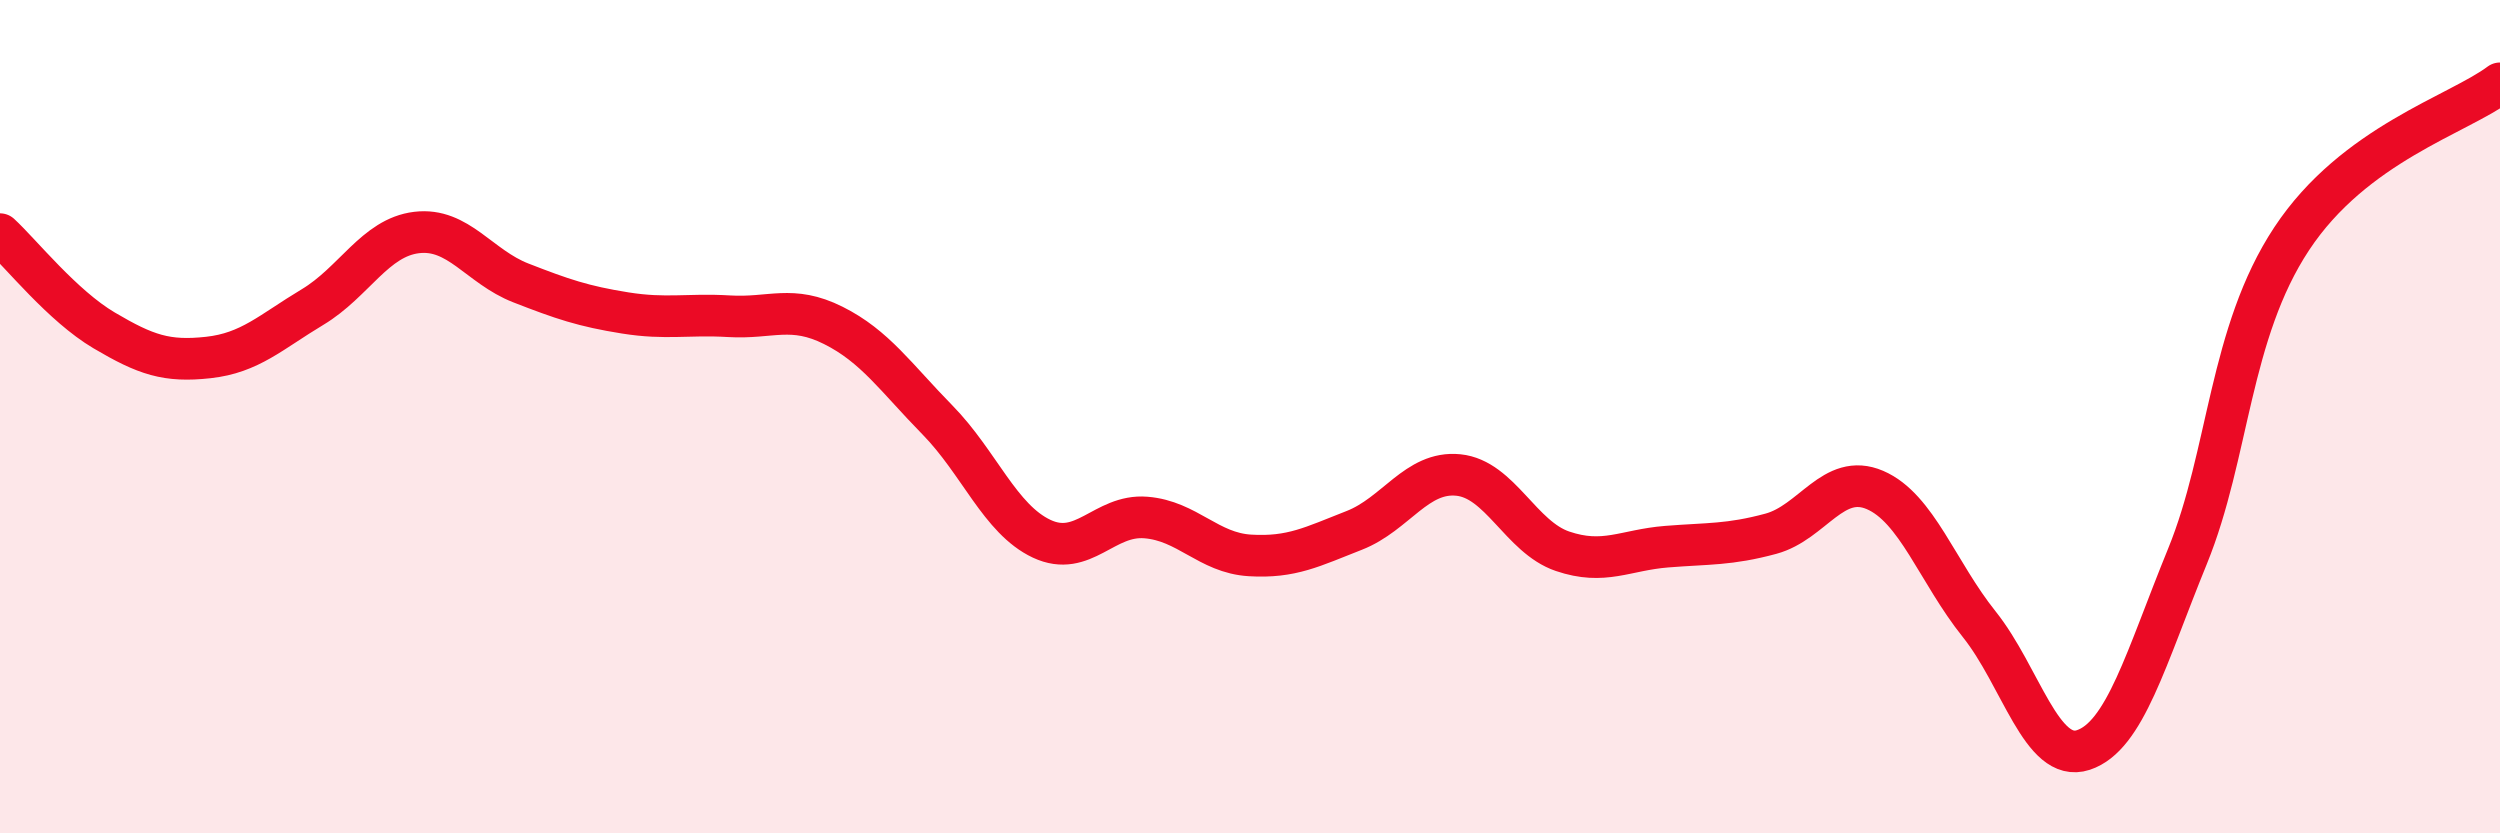
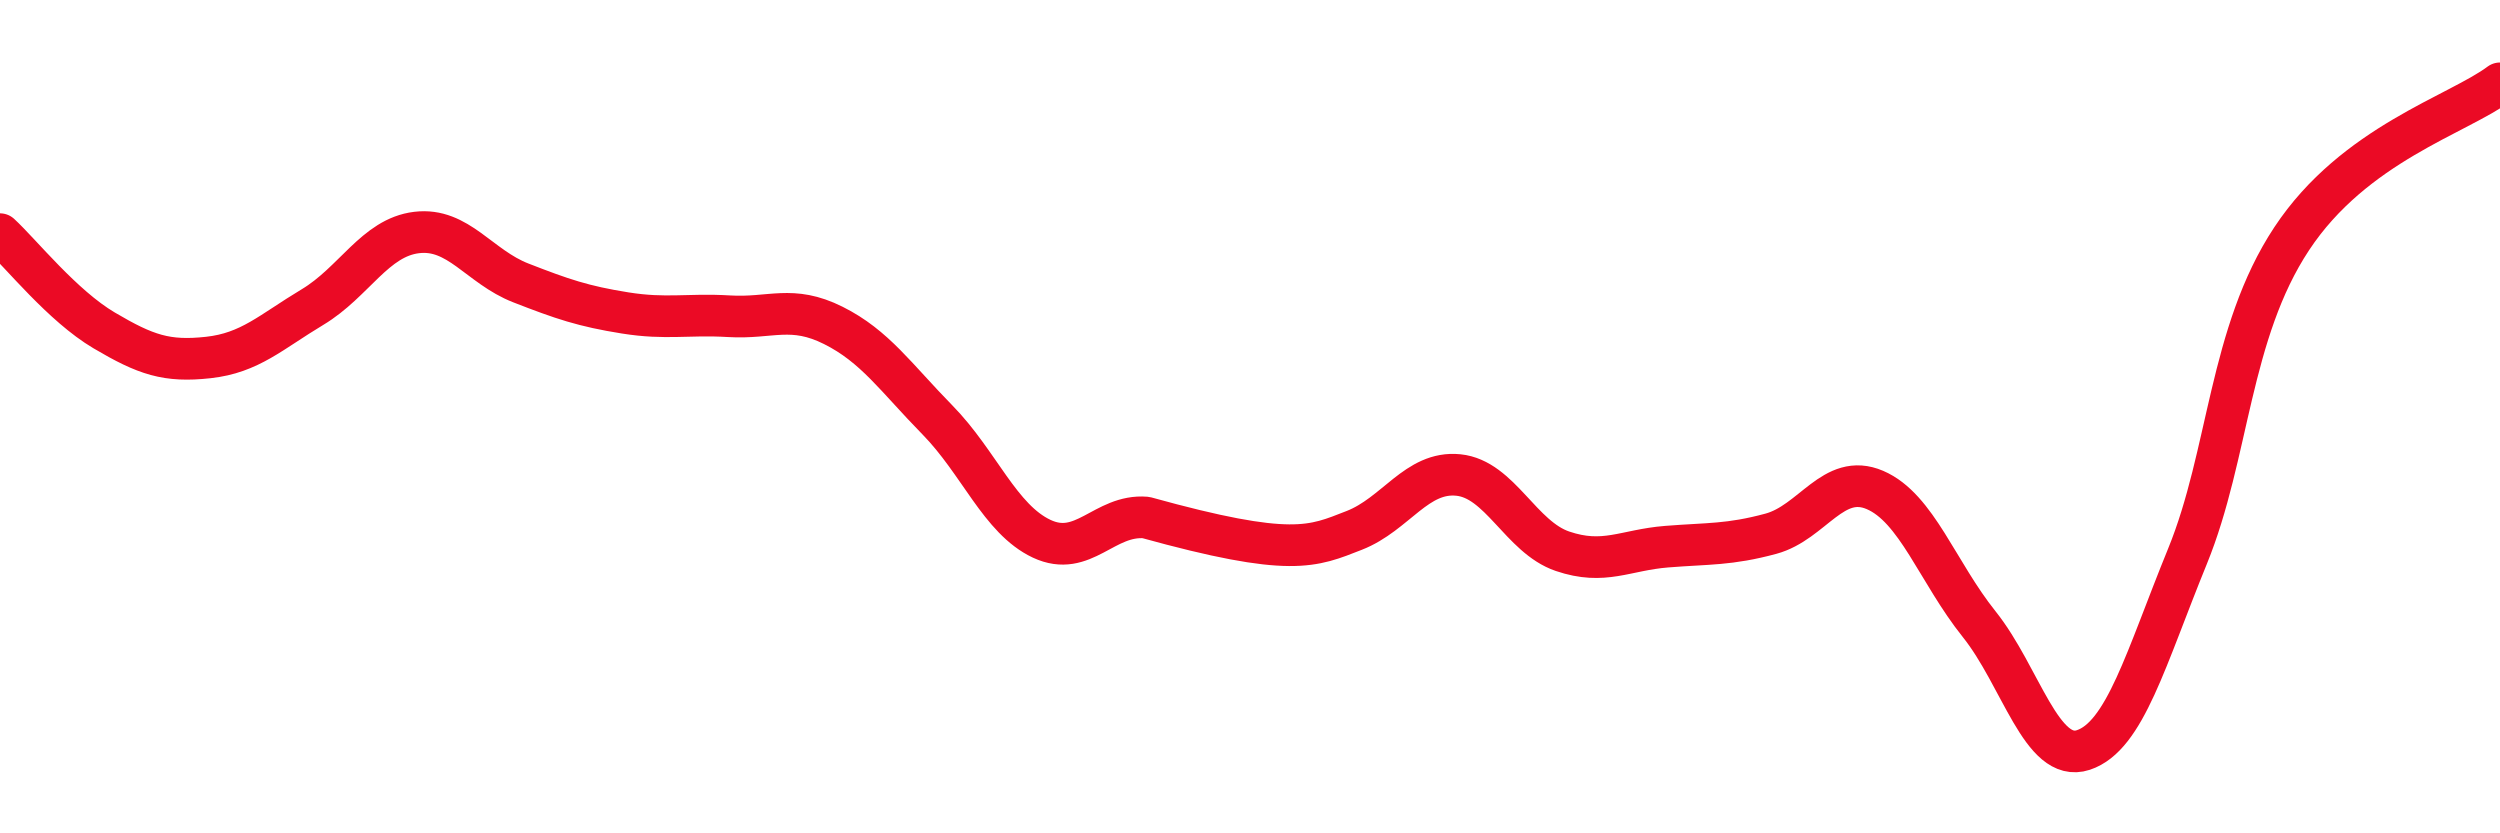
<svg xmlns="http://www.w3.org/2000/svg" width="60" height="20" viewBox="0 0 60 20">
-   <path d="M 0,5.62 C 0.5,6.08 1.5,7.34 2.5,7.93 C 3.5,8.52 4,8.69 5,8.58 C 6,8.47 6.5,7.97 7.5,7.37 C 8.5,6.77 9,5.7 10,5.58 C 11,5.46 11.5,6.4 12.5,6.79 C 13.5,7.18 14,7.35 15,7.51 C 16,7.67 16.5,7.53 17.5,7.59 C 18.5,7.65 19,7.31 20,7.81 C 21,8.31 21.5,9.06 22.5,10.08 C 23.5,11.1 24,12.46 25,12.93 C 26,13.4 26.5,12.34 27.5,12.42 C 28.5,12.5 29,13.27 30,13.33 C 31,13.39 31.5,13.12 32.5,12.73 C 33.5,12.34 34,11.3 35,11.4 C 36,11.5 36.5,12.89 37.5,13.23 C 38.5,13.57 39,13.2 40,13.12 C 41,13.04 41.5,13.08 42.5,12.81 C 43.5,12.54 44,11.33 45,11.76 C 46,12.19 46.5,13.73 47.5,14.98 C 48.5,16.23 49,18.33 50,18 C 51,17.67 51.5,15.8 52.5,13.35 C 53.5,10.9 53.5,8 55,5.73 C 56.5,3.46 59,2.75 60,2L60 20L0 20Z" fill="#EB0A25" opacity="0.1" stroke-linecap="round" stroke-linejoin="round" />
-   <path d="M 0,5.62 C 0.5,6.08 1.5,7.34 2.5,7.93 C 3.5,8.52 4,8.69 5,8.58 C 6,8.47 6.5,7.97 7.5,7.37 C 8.5,6.77 9,5.7 10,5.58 C 11,5.46 11.5,6.4 12.5,6.79 C 13.5,7.18 14,7.35 15,7.51 C 16,7.67 16.5,7.53 17.5,7.59 C 18.5,7.65 19,7.31 20,7.81 C 21,8.31 21.5,9.06 22.5,10.08 C 23.5,11.1 24,12.46 25,12.93 C 26,13.4 26.5,12.34 27.5,12.42 C 28.5,12.5 29,13.27 30,13.33 C 31,13.39 31.5,13.12 32.5,12.73 C 33.5,12.34 34,11.3 35,11.4 C 36,11.5 36.5,12.89 37.5,13.23 C 38.5,13.57 39,13.2 40,13.12 C 41,13.04 41.5,13.08 42.5,12.81 C 43.5,12.54 44,11.33 45,11.76 C 46,12.19 46.5,13.73 47.5,14.98 C 48.5,16.23 49,18.33 50,18 C 51,17.67 51.5,15.8 52.5,13.35 C 53.5,10.9 53.5,8 55,5.73 C 56.5,3.46 59,2.75 60,2" stroke="#EB0A25" stroke-width="1" fill="none" stroke-linecap="round" stroke-linejoin="round" />
+   <path d="M 0,5.62 C 0.5,6.08 1.5,7.34 2.5,7.93 C 3.5,8.52 4,8.69 5,8.58 C 6,8.47 6.5,7.97 7.5,7.37 C 8.5,6.77 9,5.7 10,5.58 C 11,5.46 11.5,6.4 12.5,6.79 C 13.5,7.18 14,7.35 15,7.51 C 16,7.67 16.5,7.53 17.5,7.59 C 18.5,7.65 19,7.31 20,7.81 C 21,8.31 21.5,9.06 22.5,10.08 C 23.5,11.1 24,12.46 25,12.93 C 26,13.4 26.5,12.34 27.5,12.42 C 31,13.39 31.5,13.12 32.5,12.73 C 33.5,12.34 34,11.3 35,11.4 C 36,11.5 36.5,12.89 37.5,13.23 C 38.5,13.57 39,13.2 40,13.12 C 41,13.04 41.5,13.08 42.5,12.81 C 43.5,12.54 44,11.33 45,11.76 C 46,12.19 46.5,13.73 47.5,14.98 C 48.5,16.23 49,18.33 50,18 C 51,17.67 51.5,15.8 52.5,13.35 C 53.5,10.9 53.5,8 55,5.73 C 56.5,3.46 59,2.75 60,2" stroke="#EB0A25" stroke-width="1" fill="none" stroke-linecap="round" stroke-linejoin="round" />
</svg>